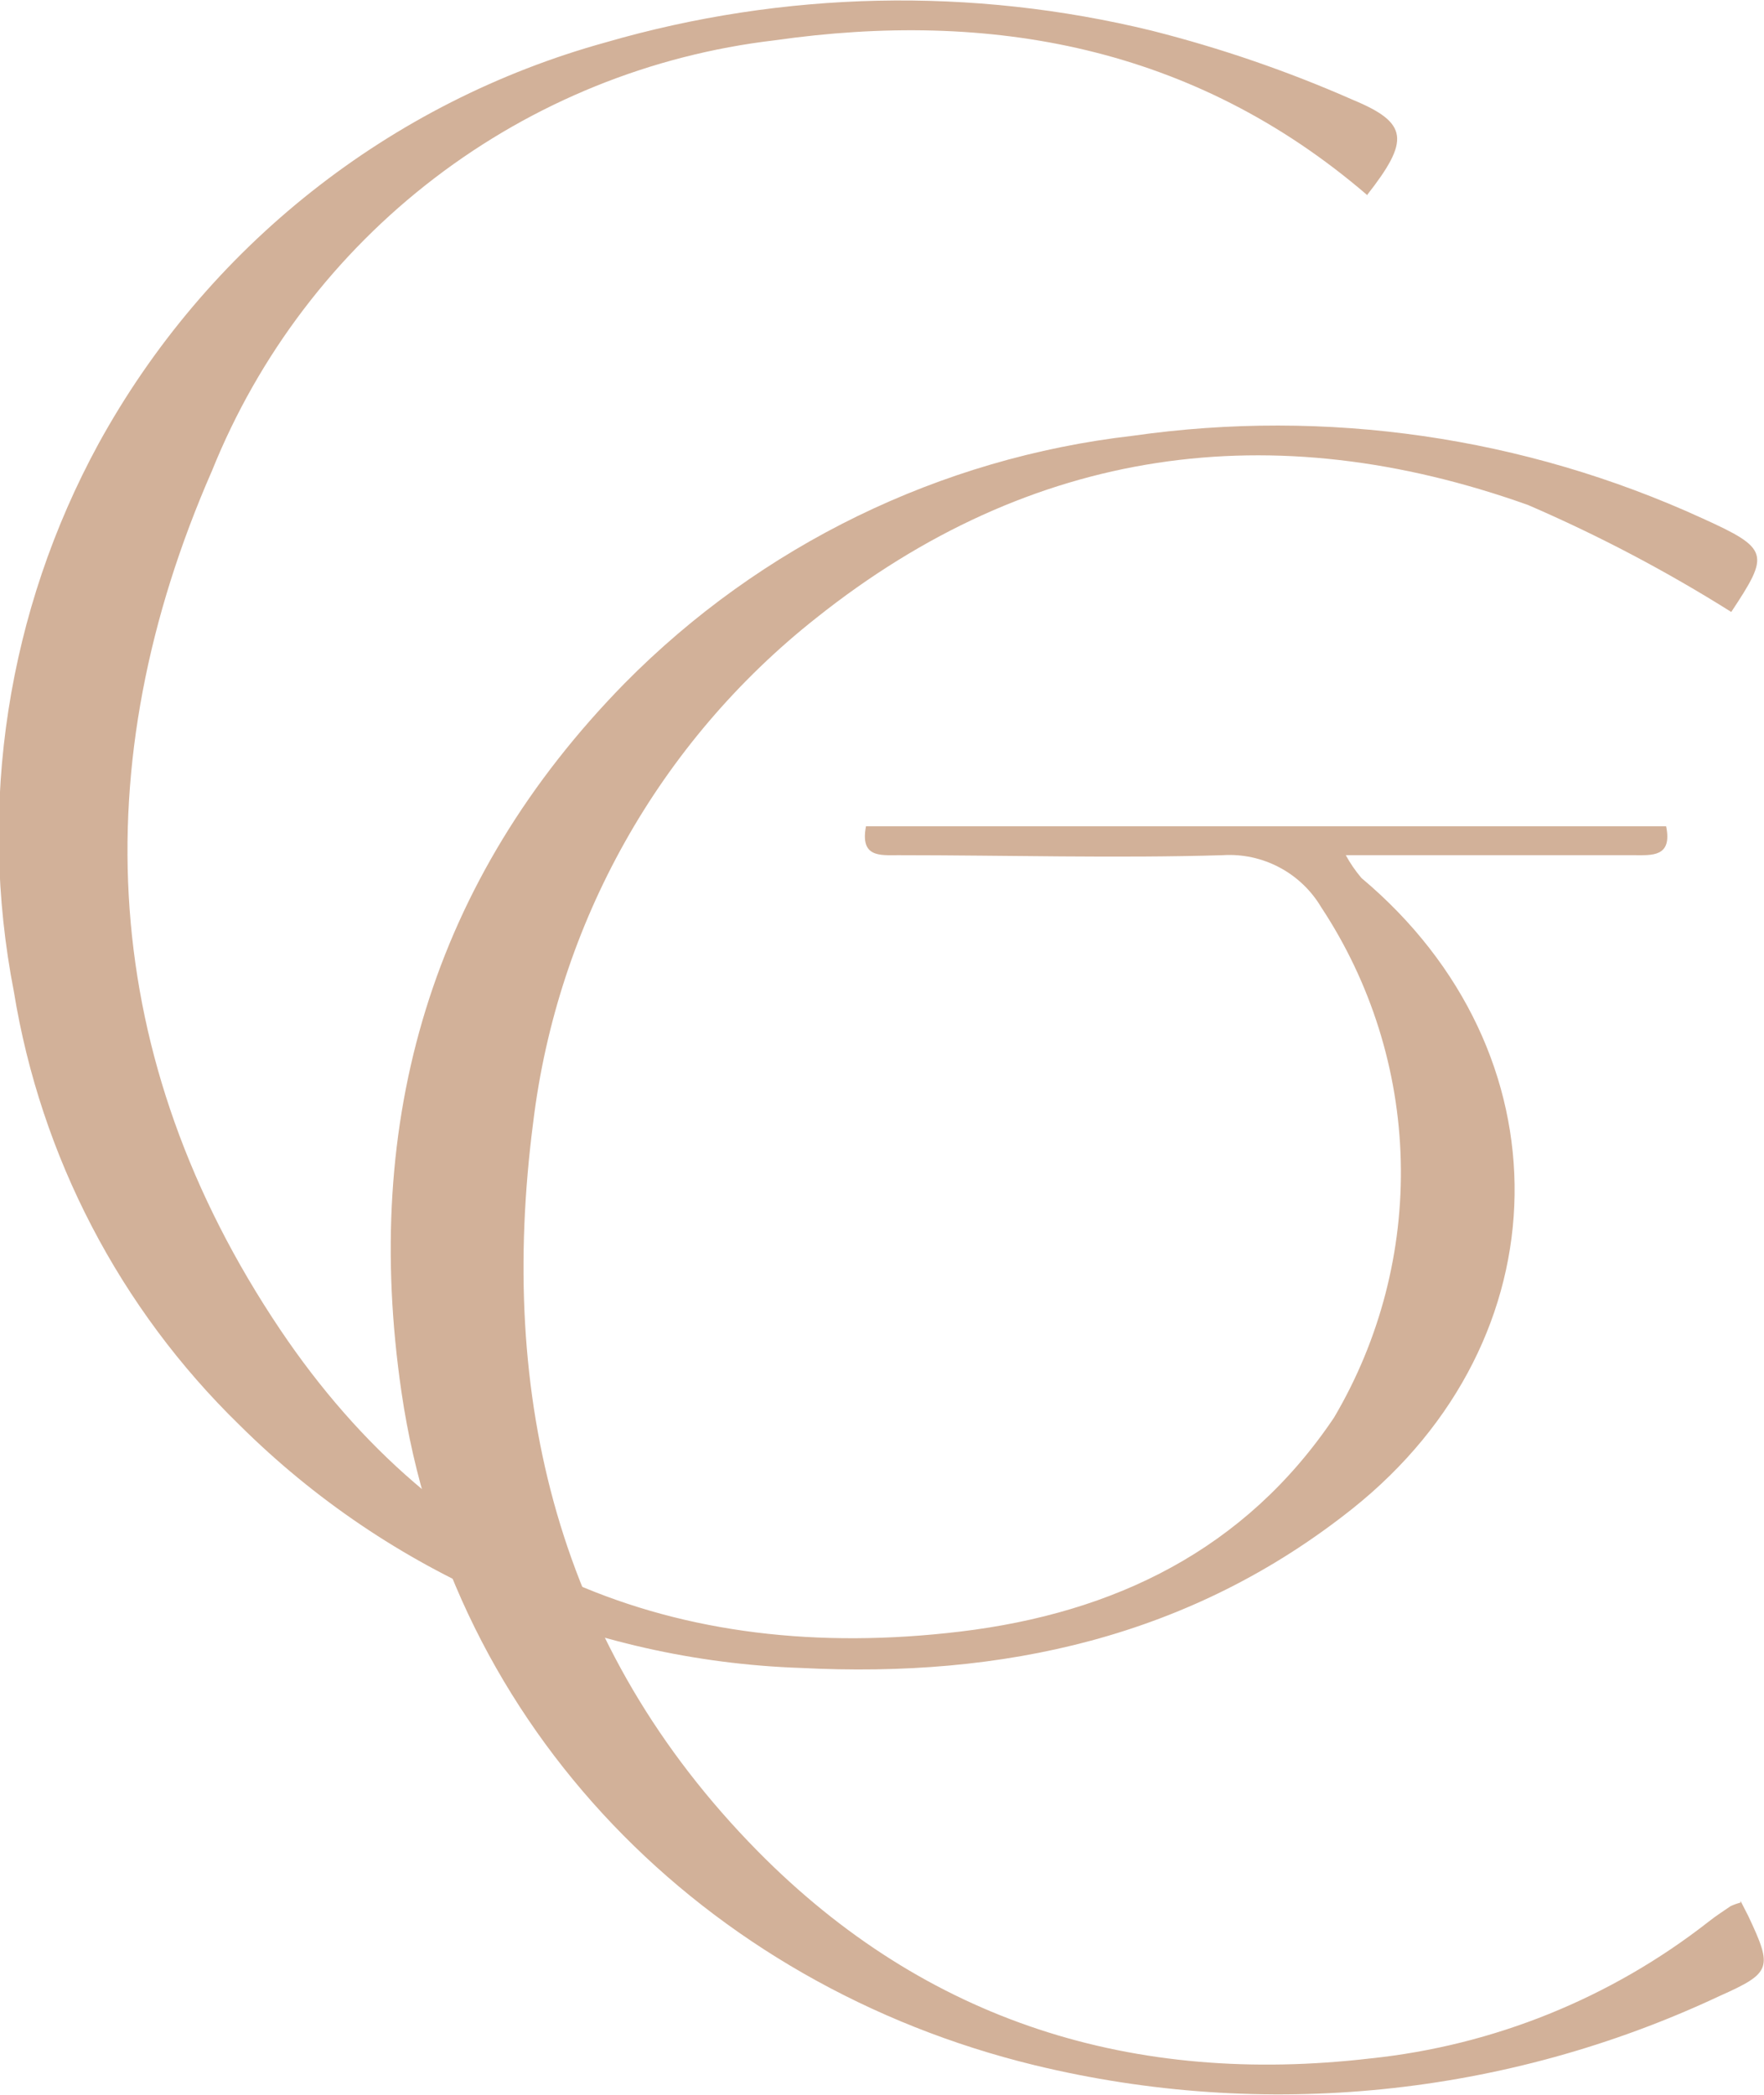
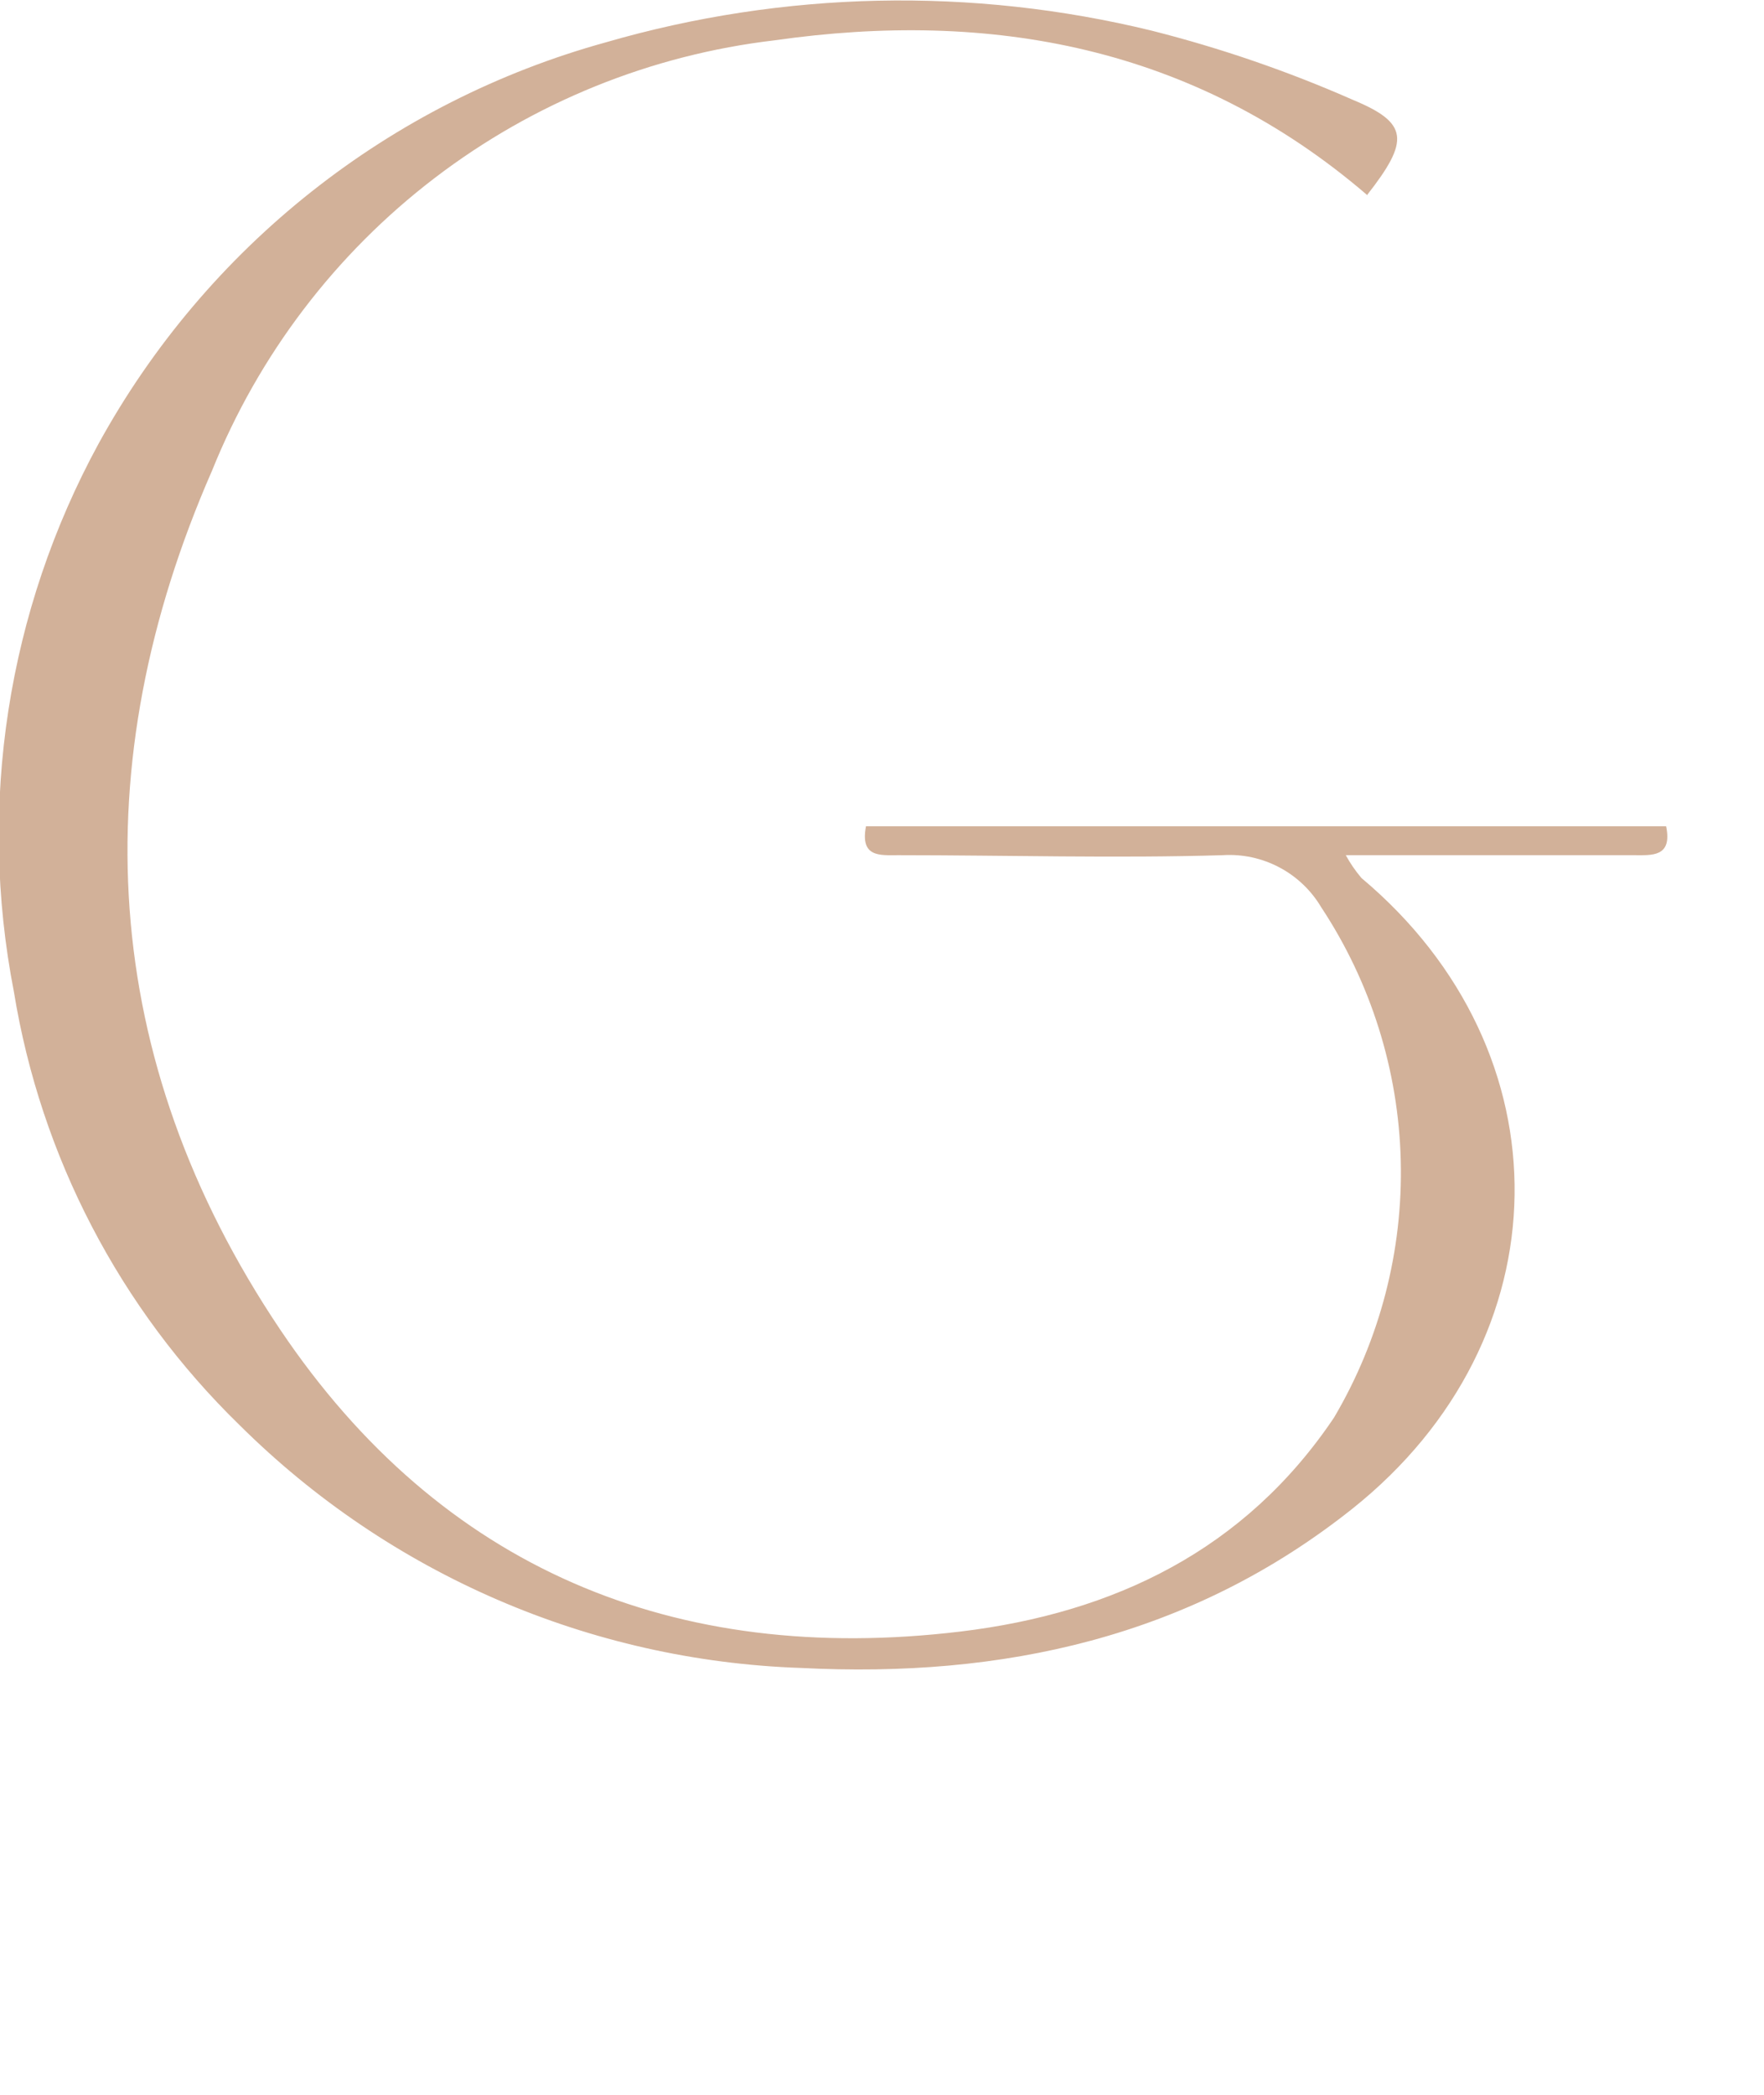
<svg xmlns="http://www.w3.org/2000/svg" width="64" height="76" viewBox="0 0 64 76" fill="none">
  <g clip-path="url(#clip0_881_375)">
    <path d="M49.588 7.064C43.3 1.669 35.913 0.349 28.113 1.462C23.625 1.987 19.362 3.713 15.769 6.459C12.177 9.204 9.388 12.868 7.697 17.066C3.009 27.766 3.577 38.427 10.163 48.234C16 56.916 24.484 60.435 34.841 59.193C40.433 58.52 45.172 56.23 48.4 51.43C50.064 48.611 50.903 45.38 50.821 42.106C50.739 38.832 49.739 35.647 47.935 32.915C47.571 32.301 47.044 31.799 46.412 31.466C45.781 31.133 45.07 30.98 44.358 31.026C40.484 31.143 36.507 31.026 32.581 31.026C31.935 31.026 31.199 31.117 31.419 29.978H60.449C60.681 31.104 59.932 31.026 59.286 31.026H48.827C48.987 31.321 49.178 31.598 49.395 31.854C56.923 38.168 56.794 48.584 49.059 54.742C43.183 59.413 36.365 60.888 29.056 60.513C21.402 60.252 14.128 57.105 8.691 51.702C4.35 47.477 1.479 41.966 0.504 35.981C-0.817 29.197 0.271 22.163 3.577 16.095C5.517 12.562 8.143 9.453 11.302 6.953C14.46 4.453 18.086 2.613 21.966 1.54C28.423 -0.334 35.257 -0.481 41.788 1.113C44.286 1.745 46.727 2.584 49.085 3.623C51.112 4.464 51.151 5.098 49.588 7.09" fill="#D2B199" />
-     <path d="M63.148 68.962L63.432 69.518C64.323 71.407 64.271 71.575 62.386 72.416C54.63 76.059 45.866 76.944 37.54 74.926C25.569 72.015 16.349 62.687 14.567 50.511C13.12 40.627 15.664 31.932 22.663 24.79C27.607 19.782 34.108 16.615 41.091 15.811C48.122 14.807 55.293 15.844 61.753 18.8C64.207 19.912 64.207 20.093 62.812 22.202C60.457 20.721 57.992 19.423 55.438 18.321C46.153 15.009 37.424 16.199 29.611 22.422C23.913 26.924 20.223 33.501 19.345 40.717C18.053 50.693 20.223 59.775 27.48 67.15C33.614 73.374 41.143 75.677 49.718 74.68C54.196 74.212 58.451 72.49 61.998 69.712C62.257 69.505 62.528 69.337 62.786 69.156C62.902 69.102 63.023 69.058 63.148 69.026" fill="#D2B199" />
  </g>
  <defs>
    <clipPath id="clip0_881_375">
      <rect width="64" height="76" fill="white" />
    </clipPath>
  </defs>
</svg>